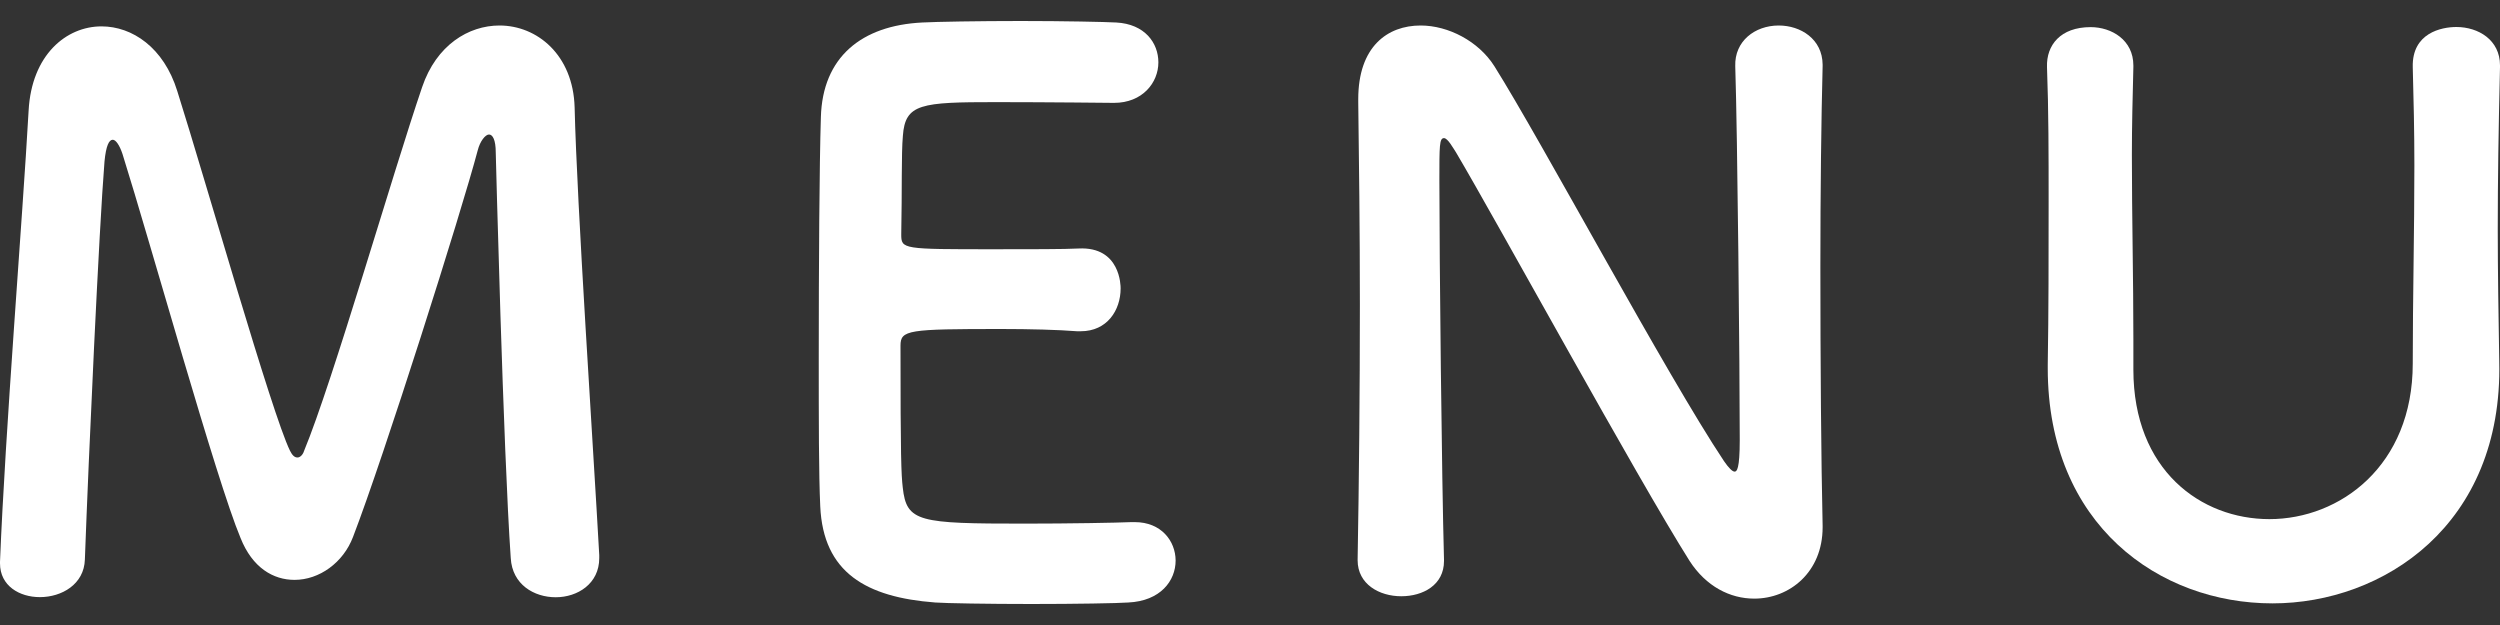
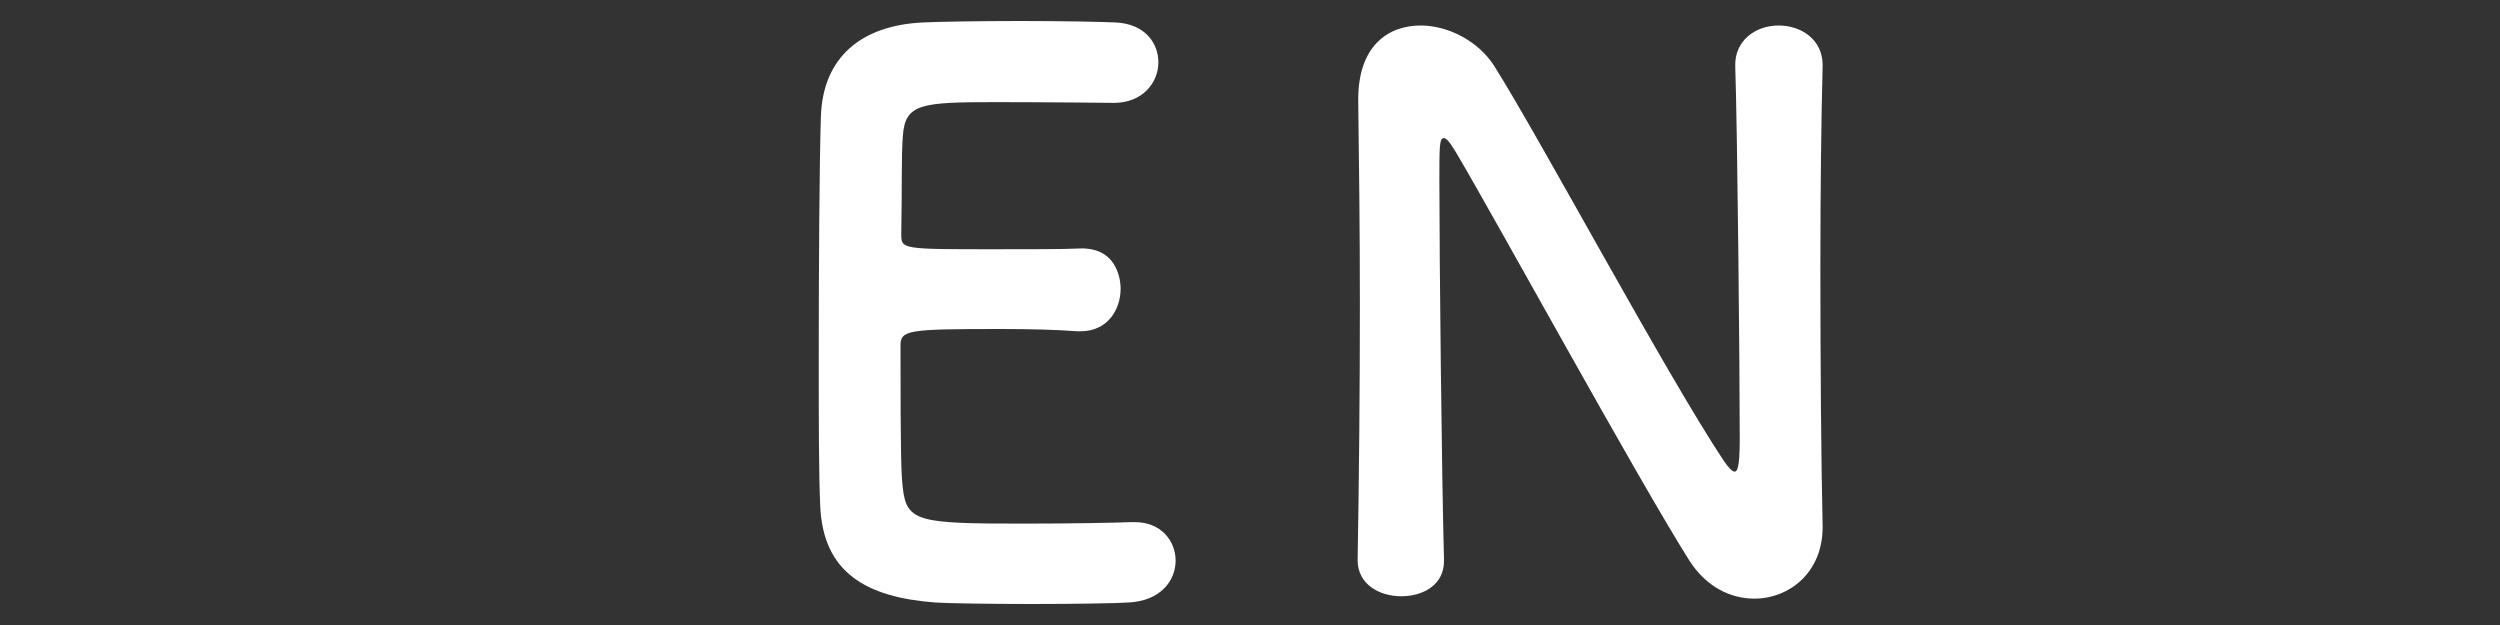
<svg xmlns="http://www.w3.org/2000/svg" version="1.1" id="レイヤー_1" x="0px" y="0px" viewBox="0 0 20 5" style="enable-background:new 0 0 20 5;" xml:space="preserve">
  <rect x="0" y="0" width="20" height="5" fill="#333333" stroke="none" />
  <style type="text/css">
	.st0{fill:#FFFFFF;}
</style>
  <g>
-     <path class="st0" d="M3.996,0.204c-0.247,0-0.505,0.156-0.619,0.493   c-0.234,0.685-0.715,2.356-0.944,2.909C2.422,3.642,2.398,3.66,2.38,3.66   c-0.024,0-0.042-0.018-0.06-0.054c-0.145-0.294-0.674-2.157-0.902-2.878   c-0.108-0.348-0.36-0.517-0.606-0.517c-0.282,0-0.559,0.228-0.583,0.673   C0.18,1.755,0.042,3.444,0,4.495c0,0.006,0,0.012,0,0.012   c0,0.18,0.156,0.27,0.319,0.27c0.174,0,0.354-0.102,0.36-0.301   C0.709,3.648,0.793,1.821,0.836,1.292c0.012-0.126,0.036-0.174,0.066-0.174   c0.024,0,0.054,0.042,0.078,0.114c0.223,0.709,0.752,2.614,0.944,3.071   C2.019,4.543,2.187,4.639,2.356,4.639c0.199,0,0.39-0.138,0.468-0.343   C3.071,3.654,3.69,1.701,3.822,1.202C3.84,1.13,3.883,1.076,3.912,1.076   s0.054,0.042,0.054,0.144c0,0,0.06,2.386,0.12,3.245   c0.012,0.211,0.186,0.313,0.36,0.313c0.174,0,0.348-0.108,0.348-0.313   c0-0.012,0-0.018,0-0.024C4.747,3.588,4.615,1.635,4.597,0.859   C4.585,0.439,4.297,0.204,3.996,0.204z" />
    <path class="st0" d="M9.079,4.177c-0.012,0-0.017,0-0.03,0   C8.935,4.182,8.551,4.189,8.196,4.189c-0.847,0-0.944-0.012-0.974-0.289   C7.21,3.798,7.204,3.66,7.204,2.765c0-0.126,0.061-0.133,0.806-0.133   c0.227,0,0.456,0.006,0.606,0.018c0.013,0,0.024,0,0.03,0   c0.211,0,0.319-0.168,0.319-0.343c0-0.018,0-0.336-0.336-0.319   c-0.109,0.006-0.397,0.006-0.674,0.006c-0.738,0-0.745,0-0.745-0.12   c0.007-0.348,0-0.643,0.013-0.787c0.018-0.258,0.145-0.27,0.745-0.27   c0.409,0,0.944,0.006,0.944,0.006c0.228,0,0.355-0.162,0.355-0.324   c0-0.156-0.109-0.307-0.337-0.319C8.839,0.175,8.508,0.168,8.166,0.168   c-0.336,0-0.68,0.006-0.788,0.012C6.892,0.204,6.58,0.457,6.567,0.938   C6.555,1.316,6.55,2.133,6.55,2.867c0,0.487,0,0.931,0.012,1.184   c0.024,0.529,0.366,0.727,0.92,0.769c0.078,0.006,0.427,0.012,0.769,0.012   c0.349,0,0.697-0.006,0.775-0.012c0.258-0.012,0.379-0.174,0.379-0.336   C9.404,4.327,9.289,4.177,9.079,4.177z" />
    <path class="st0" d="M14.23,0.204c-0.192,0-0.354,0.126-0.348,0.324   c0.018,0.553,0.036,2.428,0.036,2.993c0,0.234-0.024,0.252-0.041,0.252   c-0.018,0-0.048-0.03-0.085-0.084c-0.457-0.685-1.46-2.56-1.838-3.161   c-0.126-0.198-0.367-0.324-0.589-0.324c-0.265,0-0.499,0.168-0.499,0.589   c0,0.006,0,0.018,0,0.024c0.006,0.451,0.013,1.021,0.013,1.622   c0,0.691-0.007,1.418-0.018,2.037v0.006c0,0.192,0.174,0.288,0.349,0.288   c0.174,0,0.342-0.09,0.342-0.282c0-0.006,0-0.006,0-0.012   c-0.018-0.637-0.037-2.41-0.037-3.034c0-0.277,0-0.337,0.037-0.337   c0.03,0,0.072,0.078,0.096,0.114c0.324,0.547,1.448,2.602,1.869,3.269   c0.132,0.204,0.324,0.301,0.517,0.301c0.282,0,0.547-0.211,0.547-0.571   c0,0,0-0.006,0-0.012c-0.012-0.523-0.018-1.31-0.018-2.073   c0-0.601,0.007-1.184,0.018-1.604c0-0.006,0-0.006,0-0.012   C14.579,0.312,14.405,0.204,14.23,0.204z" />
-     <path class="st0" d="M20,0.523c0-0.204-0.174-0.307-0.349-0.307   c-0.12,0-0.355,0.048-0.349,0.319c0.007,0.258,0.013,0.523,0.013,0.787   c0,0.529-0.013,1.064-0.013,1.587c0,0.817-0.582,1.244-1.147,1.244   c-0.547,0-1.088-0.391-1.088-1.196c0-0.006,0-0.012,0-0.018c0-0.078,0-0.15,0-0.228   c0-0.487-0.012-0.979-0.012-1.472c0-0.235,0.006-0.469,0.012-0.703   c0-0.006,0-0.006,0-0.012c0-0.204-0.174-0.307-0.342-0.307   c-0.241,0-0.355,0.144-0.349,0.319c0.013,0.348,0.013,0.709,0.013,1.076   c0,0.439,0,0.883-0.007,1.304c0,0.012,0,0.018,0,0.03   c0,1.256,0.895,1.881,1.798,1.881c0.883,0,1.844-0.625,1.814-1.935   c-0.006-0.379-0.012-0.715-0.012-1.058c0-0.39,0.006-0.799,0.018-1.298   C20,0.529,20,0.529,20,0.523z" />
  </g>
</svg>